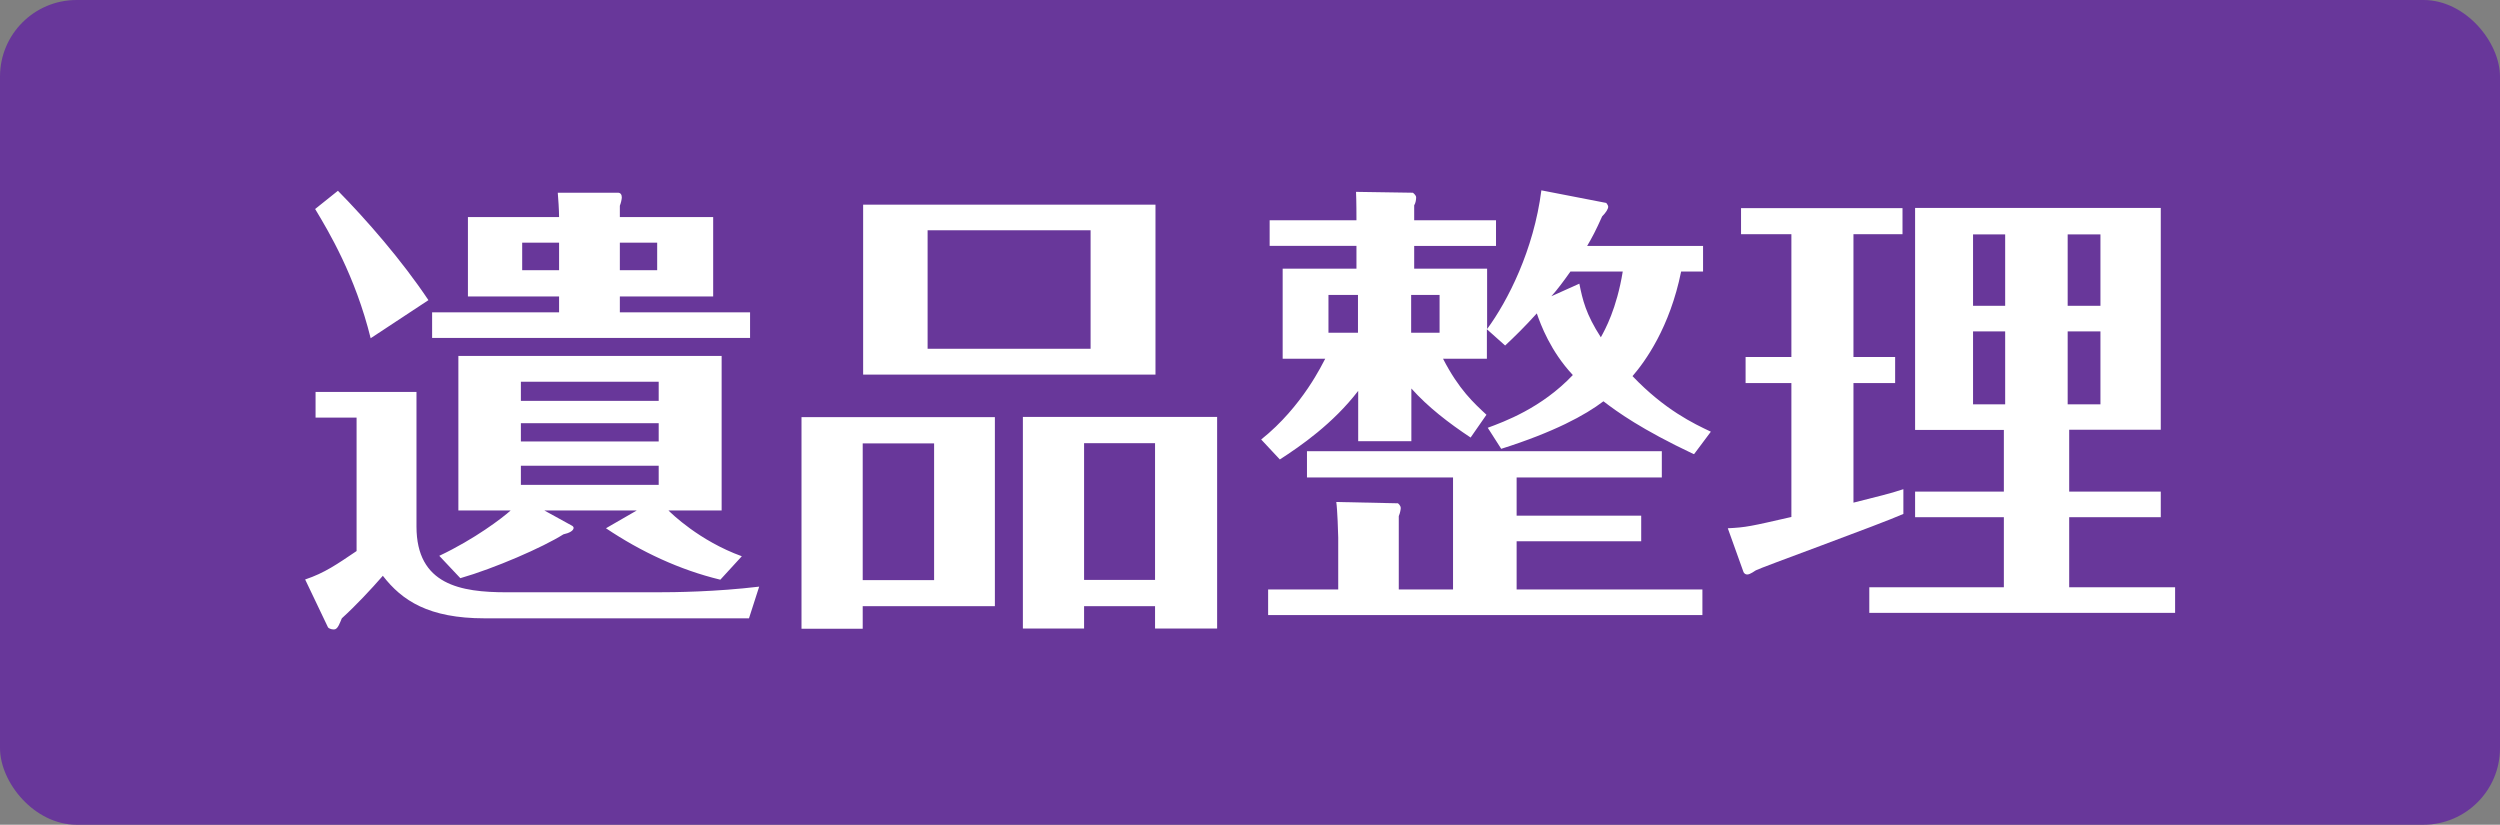
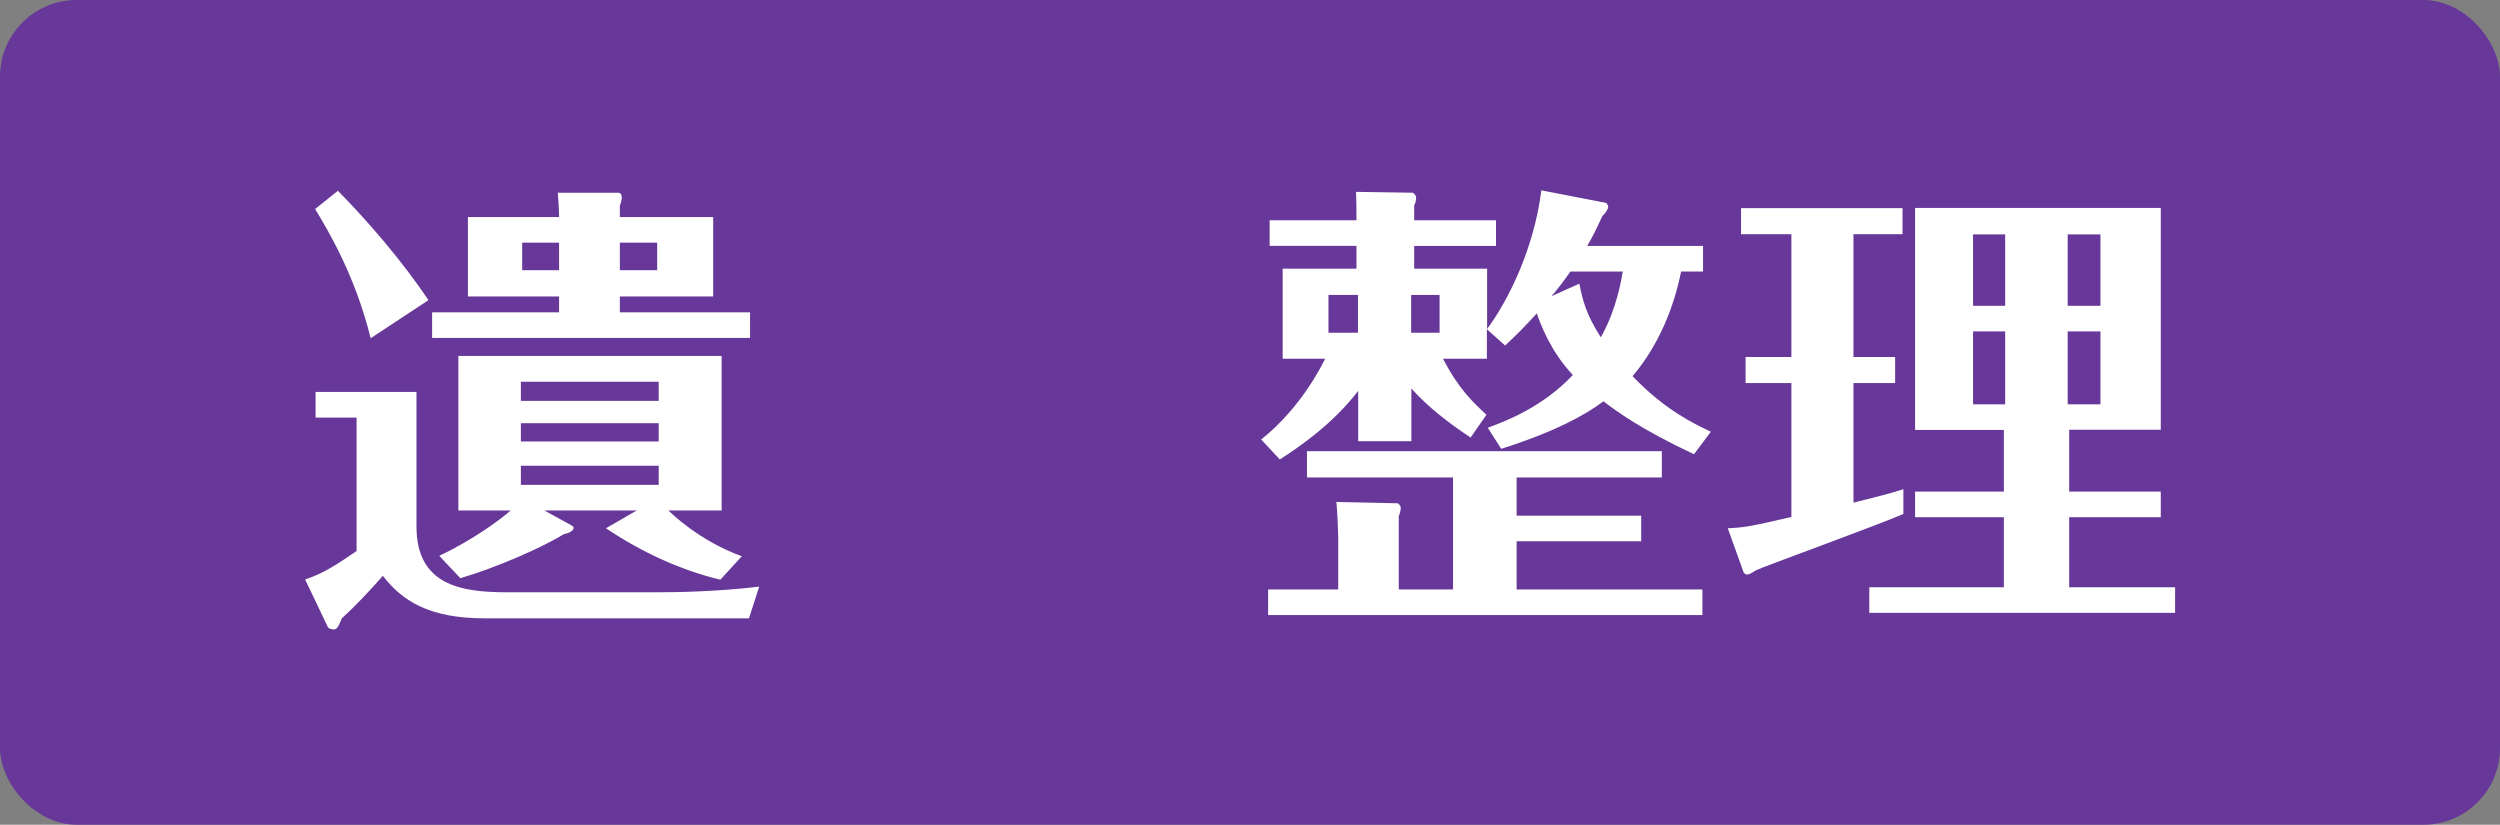
<svg xmlns="http://www.w3.org/2000/svg" viewBox="0 0 115.19 38">
  <rect x="0" y="0" width="115.19" height="38" fill="#808080" stroke="none" />
  <defs>
    <style>.d{fill:#68379a;}.e{fill:#fff;}</style>
  </defs>
  <g id="a" />
  <g id="b">
    <g id="c">
      <g>
        <rect class="d" width="115.19" height="38" rx="3.53" ry="3.53" />
        <g>
          <path class="e" d="M19.19,18.06v6.2c0,2.69,2.04,3.03,4.15,3.03h6.91c.86,0,2.71-.02,4.73-.26l-.47,1.46h-12.18c-2.58,0-3.81-.82-4.69-1.96-.54,.62-1.23,1.36-1.89,1.96-.09,.21-.17,.45-.3,.5-.11,.04-.3-.02-.34-.09l-1.05-2.2c.9-.3,1.48-.71,2.37-1.31v-6.15h-1.89v-1.18h4.67Zm-2.11-2.47c-.71-2.88-1.94-4.93-2.56-5.96l1.05-.84c1.31,1.33,2.95,3.21,4.17,5.04l-2.67,1.76Zm11.4-6.71c.11,0,.17,.09,.17,.21,0,.09-.04,.26-.09,.39v.52h4.3v3.66h-4.3v.73h6v1.18h-14.65v-1.18h5.85v-.73h-4.2v-3.66h4.2c0-.3-.04-.9-.06-1.12h2.78Zm4.71,17.83c-1.87-.45-3.66-1.29-5.27-2.37l1.42-.82h-4.26l1.29,.71s.06,.04,.06,.09c0,.13-.19,.24-.47,.3-.95,.6-3.18,1.57-4.75,2.02l-.97-1.03c1.63-.77,2.9-1.74,3.29-2.09h-2.41v-7.12h12.13v7.12h-2.45c.13,.13,1.42,1.4,3.38,2.11l-.99,1.08Zm-2.84-8.24v-.88h-6.35v.88h6.35Zm-6.35,1.03v.84h6.35v-.84h-6.35Zm0,1.96v.88h6.35v-.88h-6.35Zm1.76-10.28h-1.7v1.27h1.7v-1.27Zm2.8,1.27h1.72v-1.27h-1.72v1.27Z" />
-           <path class="e" d="M39.75,28.97h-2.82v-9.75h8.91v8.71h-6.09v1.03Zm3.29-2.24v-6.3h-3.29v6.3h3.29Zm10.2-17.3v7.83h-13.47v-7.83h13.47Zm-10.5,1.18v5.46h7.51v-5.46h-7.51Zm7.21,17.32v1.03h-2.82v-9.75h8.95v9.75h-2.86v-1.03h-3.27Zm3.27-1.21v-6.3h-3.27v6.3h3.27Z" />
          <path class="e" d="M78.03,20.92c-2.41-1.14-3.51-1.94-4.15-2.43-.84,.64-2.28,1.42-4.71,2.19l-.62-.97c.75-.28,2.47-.9,3.92-2.43-1.03-1.1-1.48-2.32-1.66-2.84-.56,.62-1.03,1.08-1.46,1.48l-.84-.75v1.36h-2.02c.73,1.42,1.42,2.04,2,2.58l-.73,1.05c-1.01-.67-1.96-1.4-2.73-2.26v2.43h-2.45v-2.32c-1.16,1.51-2.65,2.54-3.61,3.16l-.86-.92c1.92-1.53,2.84-3.53,2.95-3.72h-1.96v-4.15h3.4v-1.05h-4v-1.18h4c0-.15,0-.9-.02-1.31l2.62,.04s.15,.11,.15,.21-.02,.26-.09,.37v.69h3.77v1.18h-3.77v1.05h3.36v2.78c.95-1.29,2.15-3.64,2.5-6.39l2.99,.58s.09,.11,.09,.17c0,.11-.11,.28-.28,.45-.3,.67-.45,.95-.69,1.36h5.34v1.18h-1.01c-.52,2.58-1.66,4.15-2.24,4.82,1.48,1.55,2.82,2.19,3.61,2.56l-.77,1.03Zm-17.81,1.08v-1.21h16.35v1.21h-6.69v1.76h5.74v1.18h-5.74v2.22h8.56v1.18h-20.01v-1.18h3.23v-2.39c0-.15-.04-1.33-.09-1.64l2.84,.06s.13,.09,.13,.22c0,.04-.02,.21-.09,.37v3.38h2.5v-5.16h-6.73Zm2.35-8.41h-1.36v1.74h1.36v-1.74Zm2.45,1.74h1.31v-1.74h-1.31v1.74Zm7.75-2.26c.15,.75,.3,1.4,.99,2.47,.19-.34,.73-1.31,1.01-3.03h-2.41c-.26,.37-.62,.86-.88,1.14l1.29-.58Z" />
          <path class="e" d="M85.4,16.45h1.92v1.2h-1.92v5.51c1.16-.3,1.61-.39,2.3-.62v1.14c-1.05,.47-6.65,2.5-6.8,2.6-.04,.02-.26,.19-.39,.19-.06,0-.15-.02-.19-.15l-.71-1.98c.84-.04,1.05-.09,2.93-.52v-6.17h-2.11v-1.2h2.11v-5.66h-2.32v-1.2h7.44v1.2h-2.26v5.66Zm9.94,6.2h4.22v1.18h-4.22v3.23h4.88v1.18h-14.09v-1.18h6.2v-3.23h-4.09v-1.18h4.09v-2.84h-4.09V9.58h11.32v10.22h-4.22v2.84Zm-2.95-8.56v-3.29h-1.48v3.29h1.48Zm-1.48,1.18v3.36h1.48v-3.36h-1.48Zm5.87-1.18v-3.29h-1.51v3.29h1.51Zm-1.51,1.18v3.36h1.51v-3.36h-1.51Z" />
        </g>
      </g>
    </g>
  </g>
</svg>